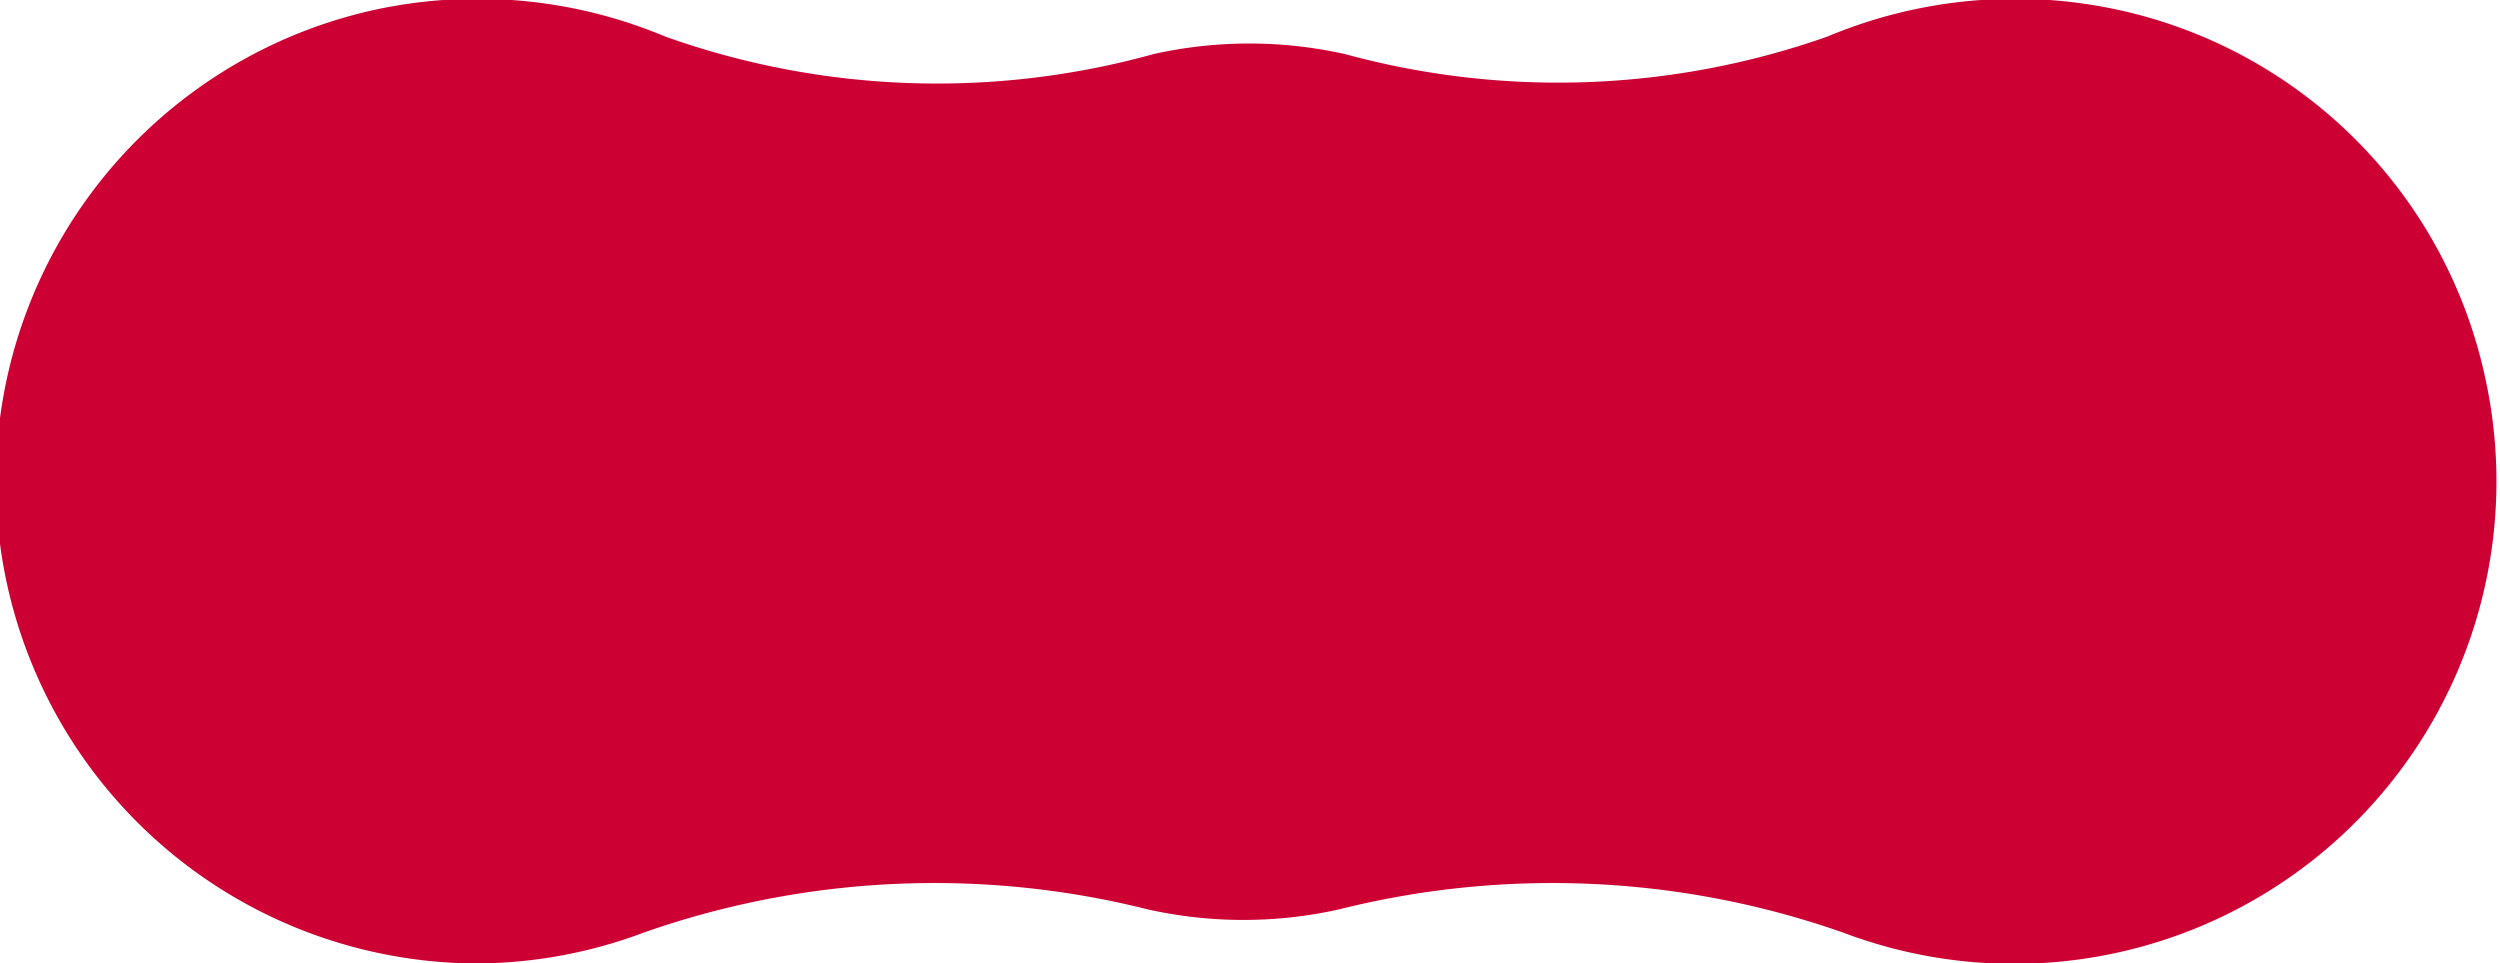
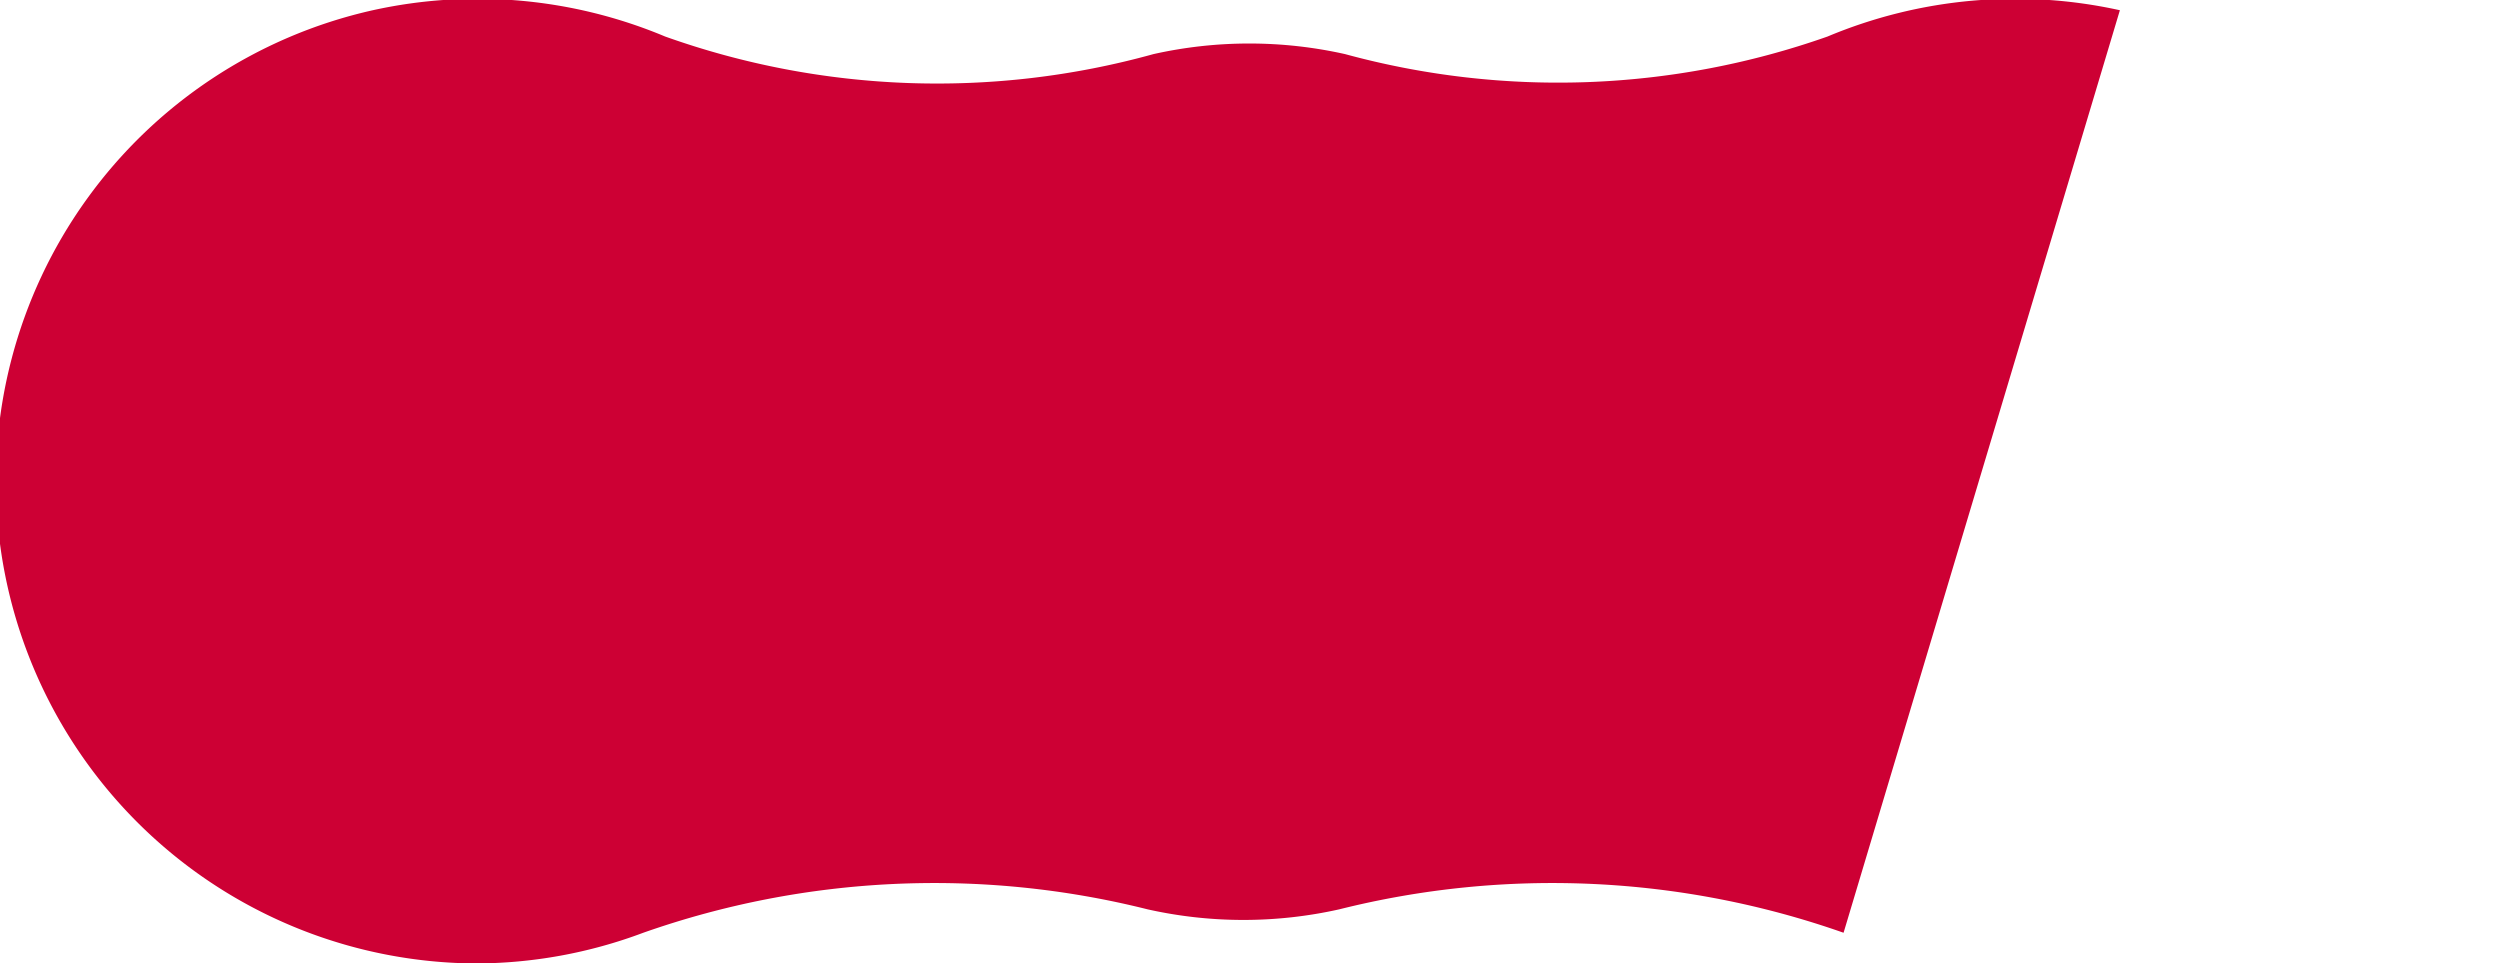
<svg xmlns="http://www.w3.org/2000/svg" viewBox="0 0 17.1 6.59">
  <defs>
    <style>.cls-1{fill:#cd0034;}</style>
  </defs>
  <title>Asset 8</title>
  <g id="Layer_2" data-name="Layer 2">
    <g id="Layer_1-2" data-name="Layer 1">
-       <path class="cls-1" d="M14.5.07a3.32,3.32,0,0,0-2,.18A5.54,5.54,0,0,1,9.2.37a3,3,0,0,0-1.31,0A5.54,5.54,0,0,1,4.55.25a3.32,3.32,0,0,0-2-.18,3.3,3.3,0,0,0,.7,6.52,3.28,3.28,0,0,0,1.15-.21,6,6,0,0,1,3.45-.16,3,3,0,0,0,1.31,0,6,6,0,0,1,3.45.16A3.3,3.3,0,0,0,17,2.59,3.28,3.28,0,0,0,14.5.07Z" />
+       <path class="cls-1" d="M14.5.07a3.32,3.32,0,0,0-2,.18A5.54,5.54,0,0,1,9.2.37a3,3,0,0,0-1.31,0A5.54,5.54,0,0,1,4.55.25a3.32,3.32,0,0,0-2-.18,3.3,3.3,0,0,0,.7,6.52,3.28,3.28,0,0,0,1.15-.21,6,6,0,0,1,3.45-.16,3,3,0,0,0,1.31,0,6,6,0,0,1,3.45.16Z" />
    </g>
  </g>
</svg>